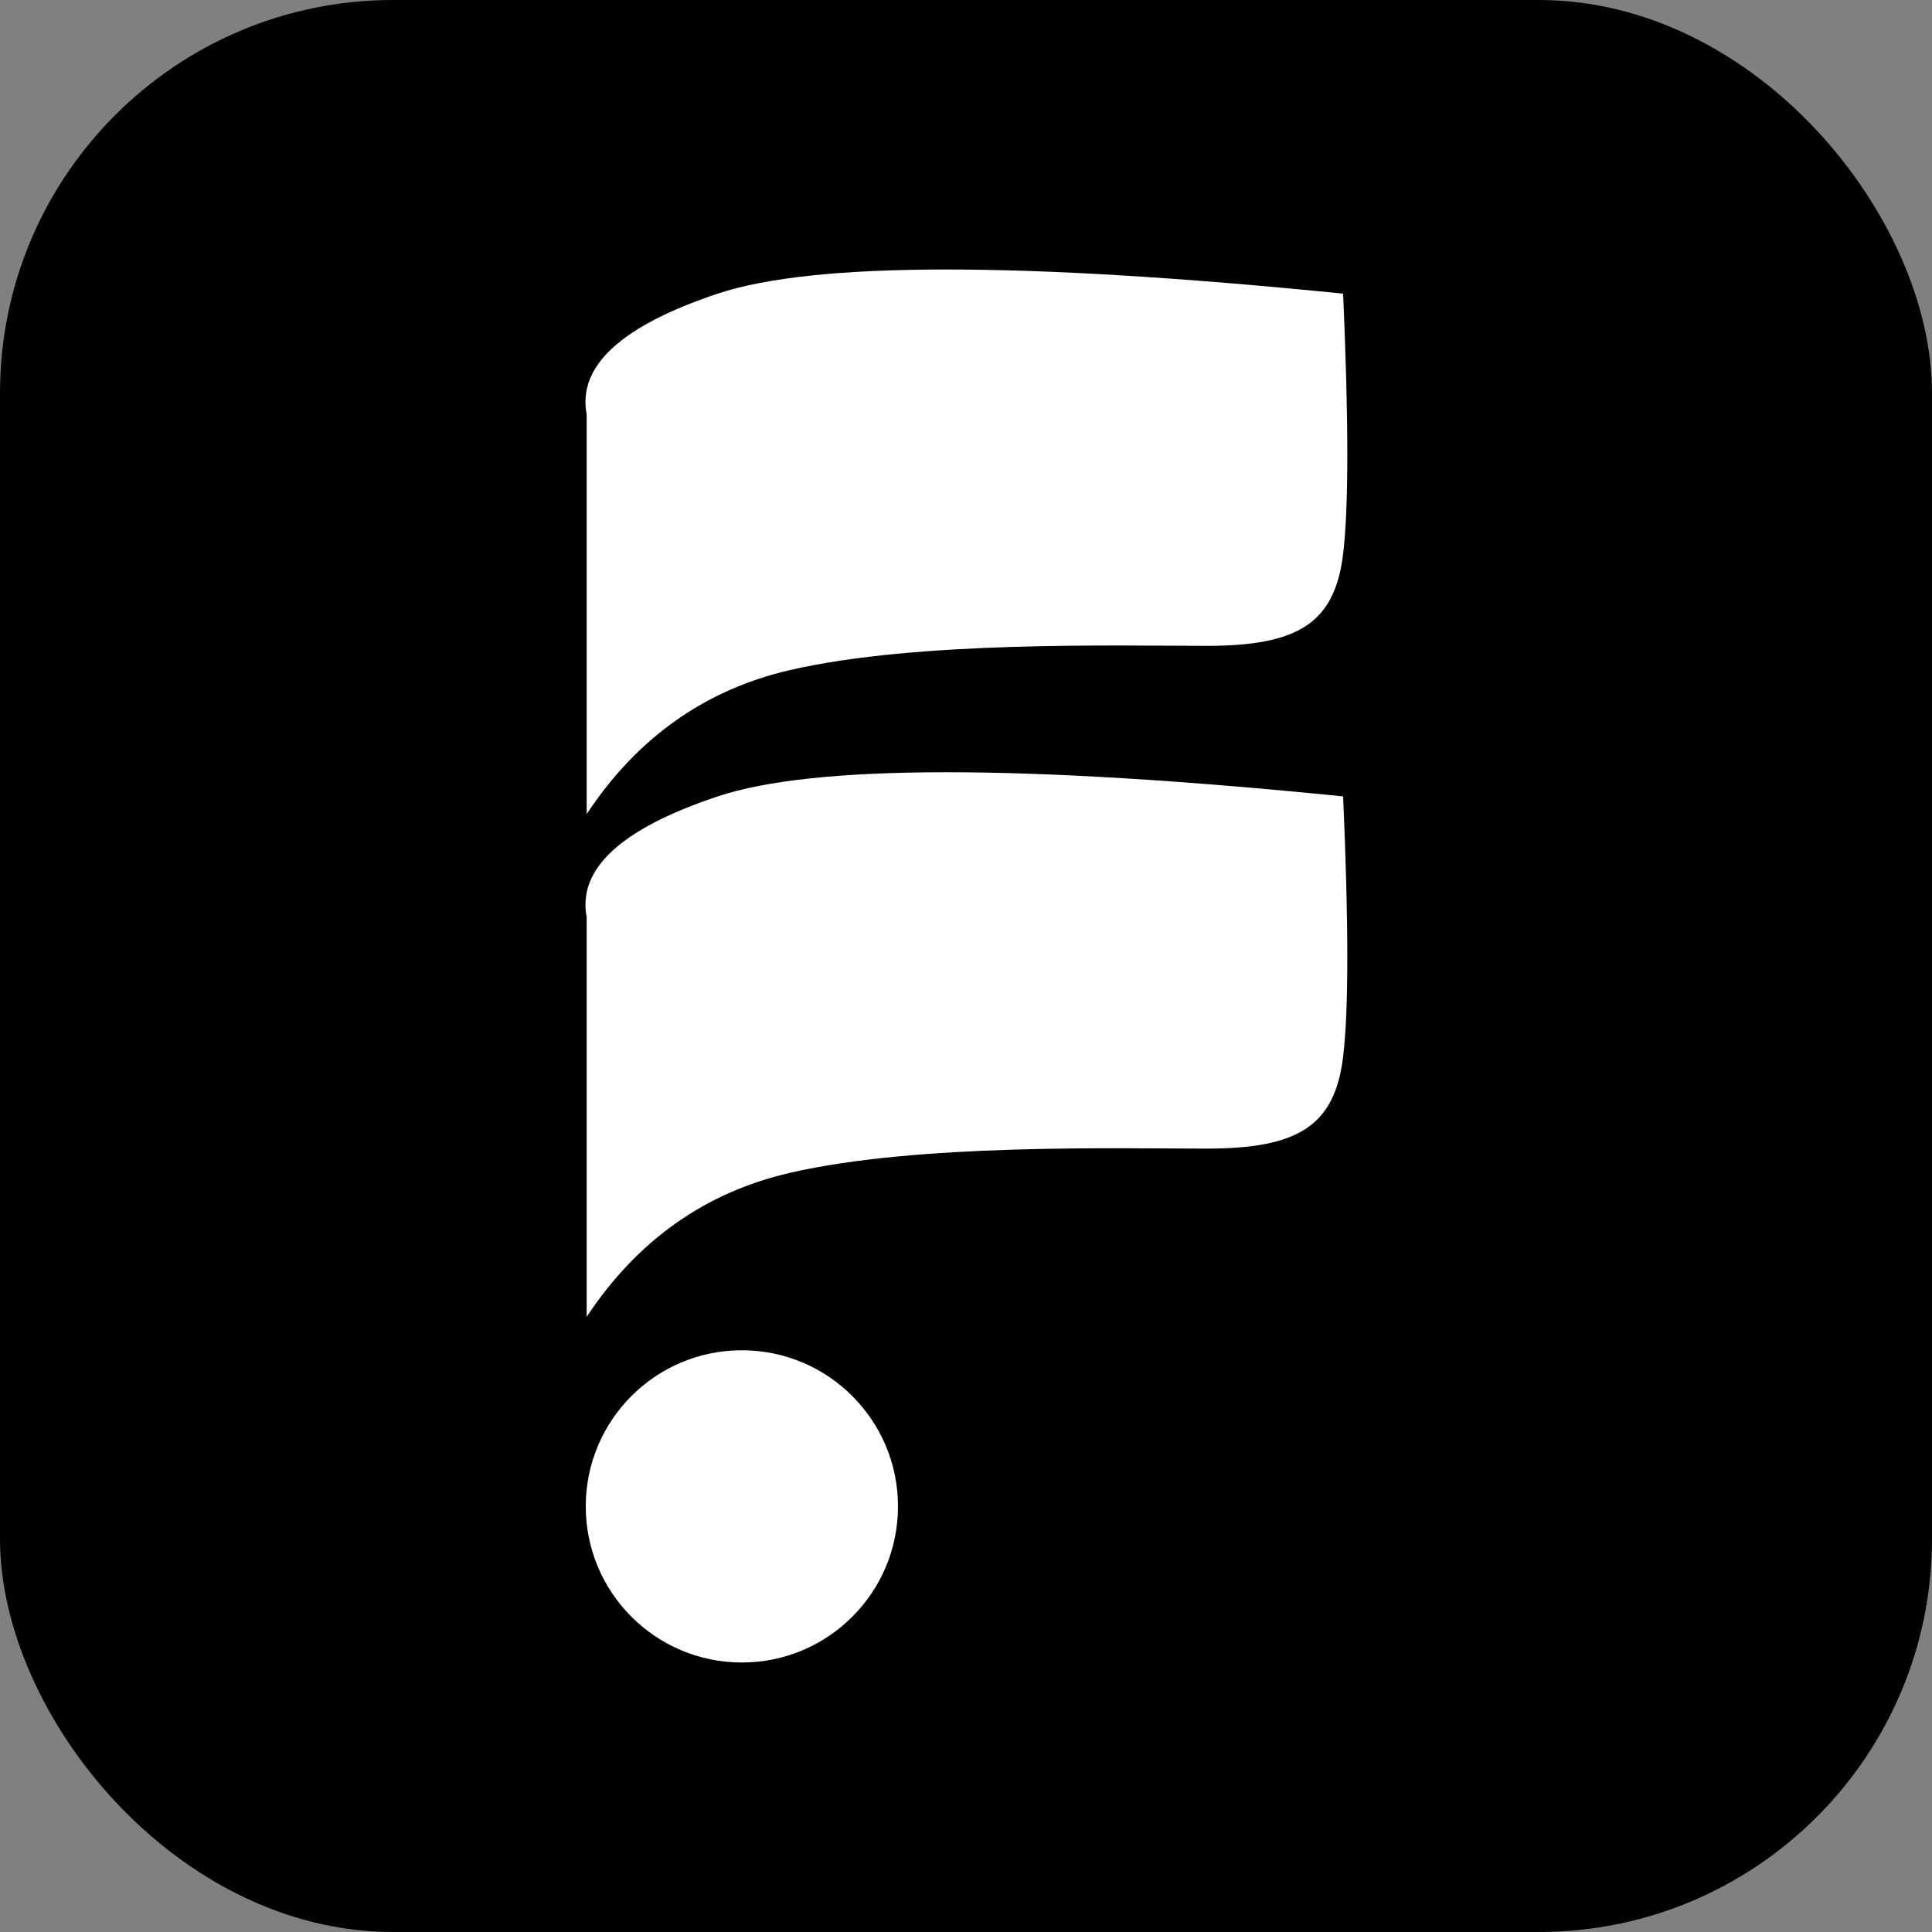
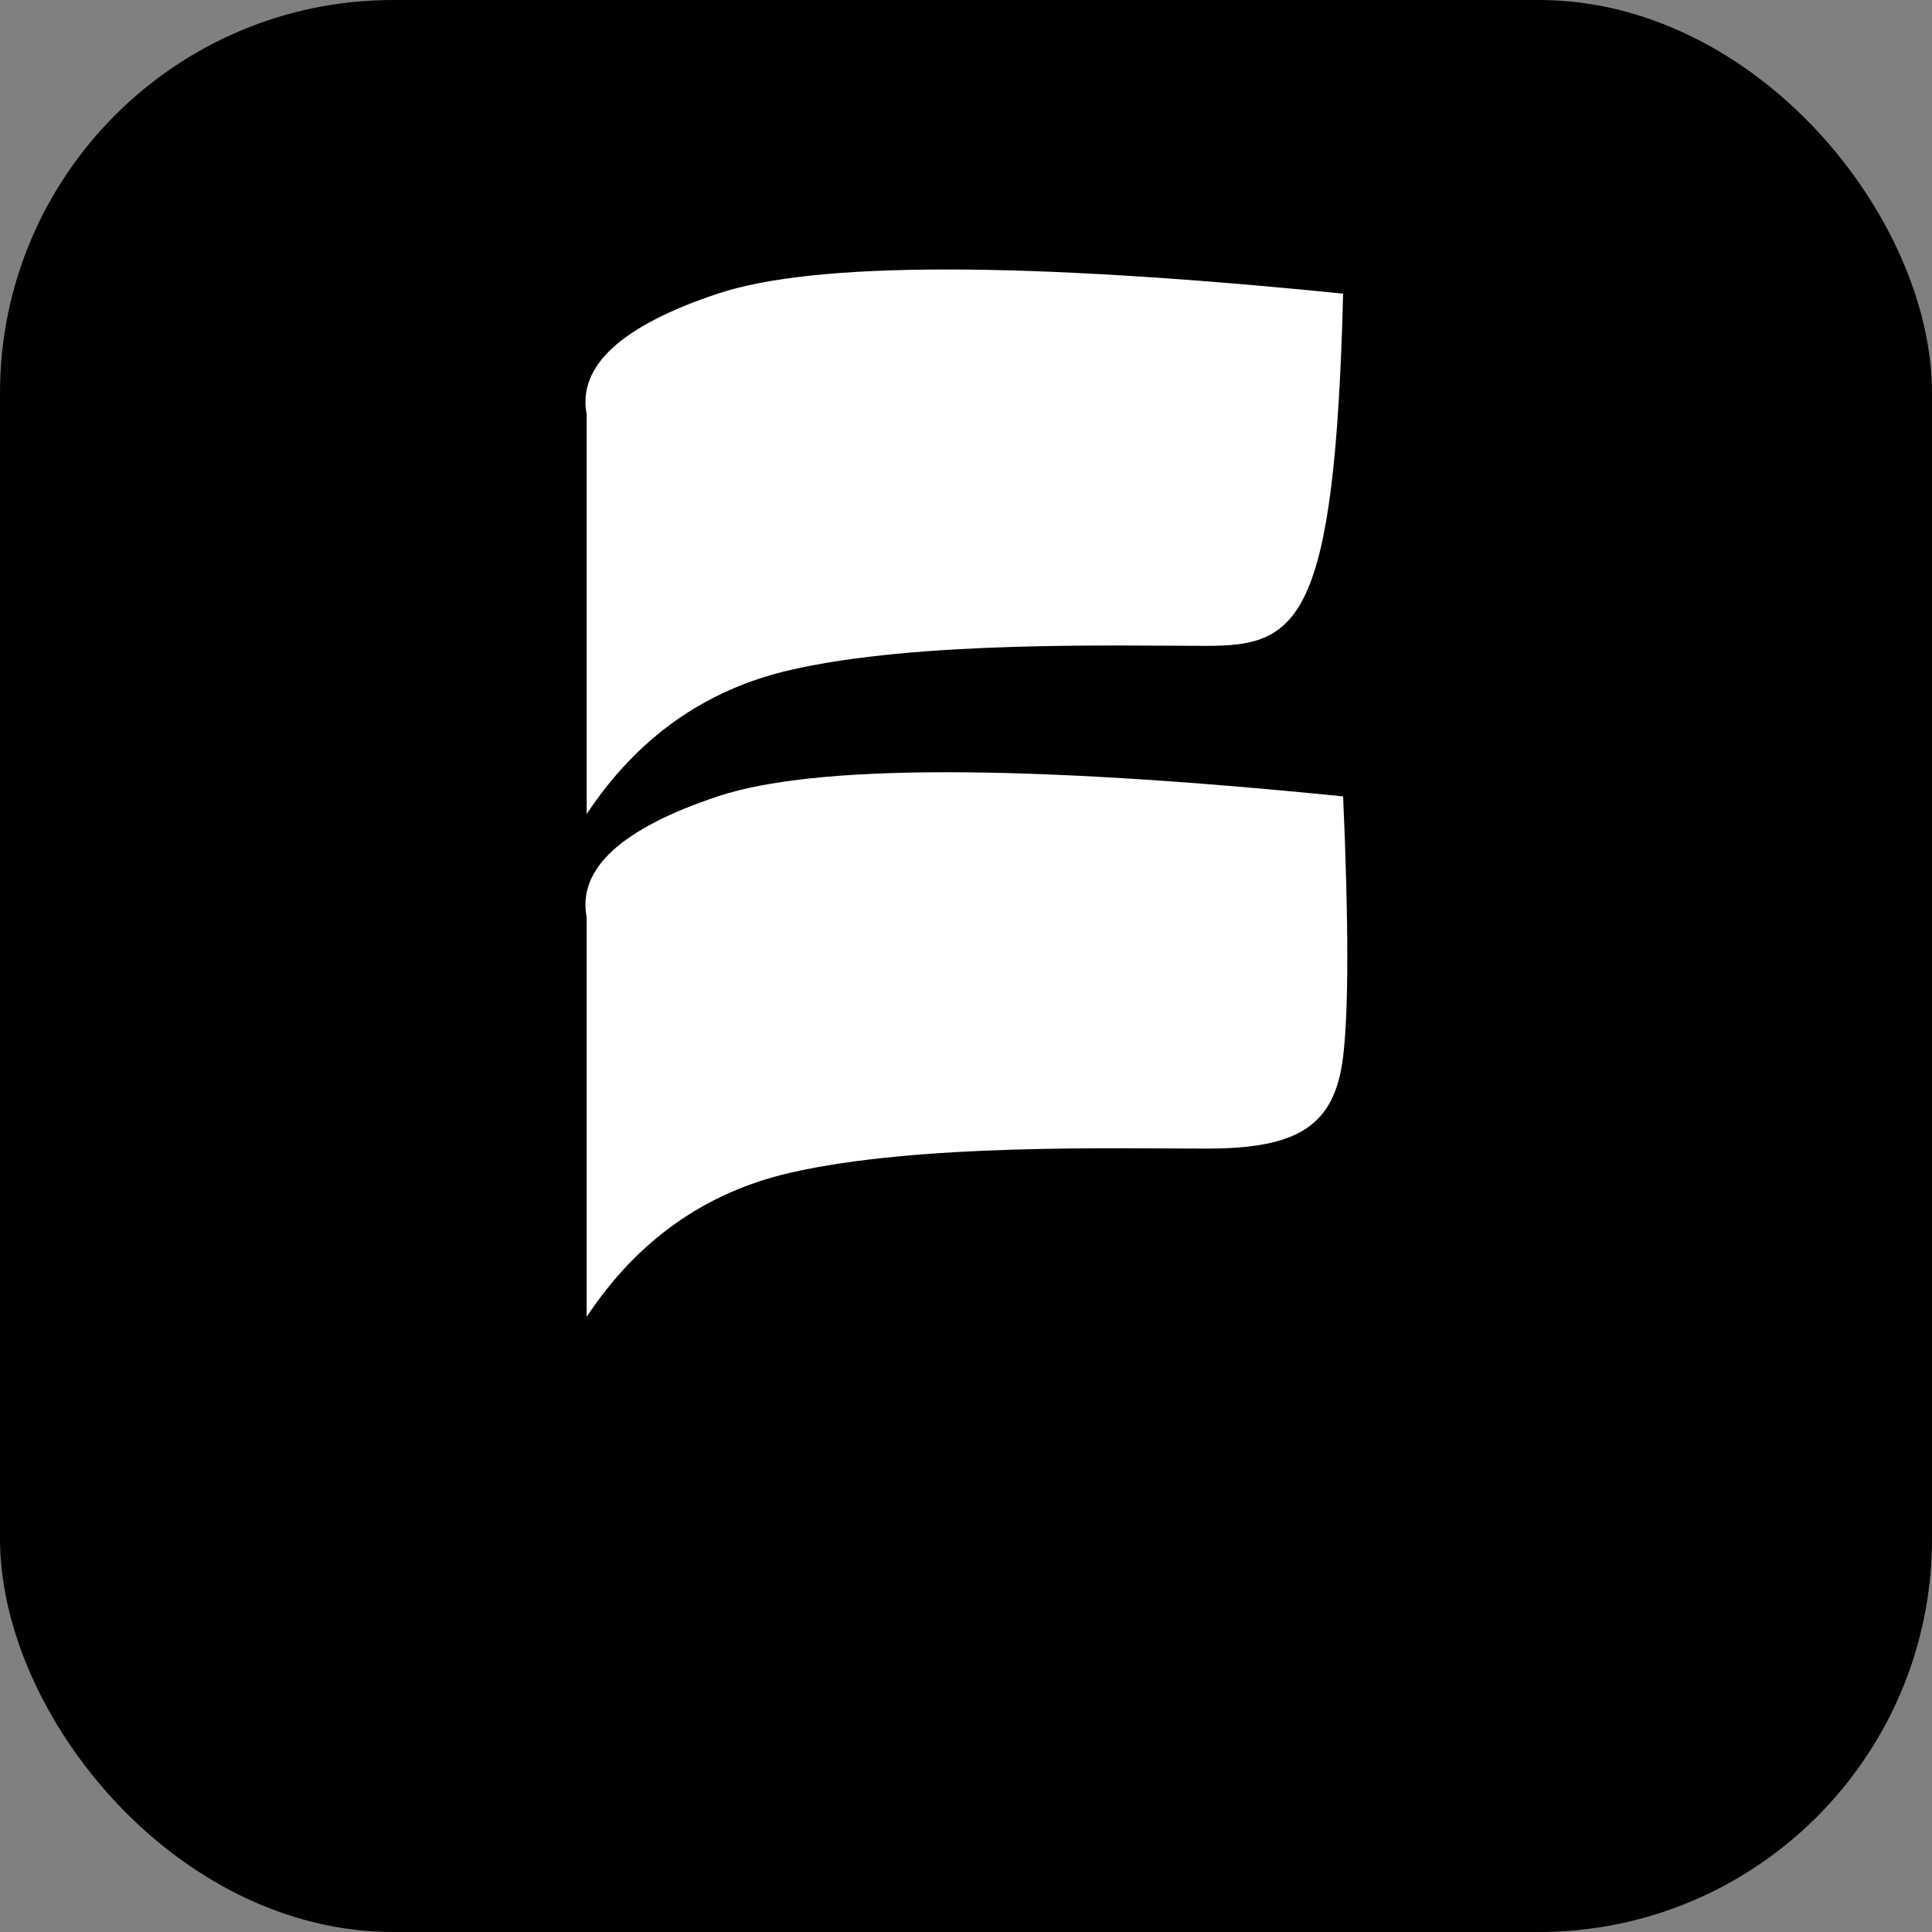
<svg xmlns="http://www.w3.org/2000/svg" width="2079px" height="2079px" viewBox="0 0 2079 2079" version="1.1">
  <rect x="0" y="0" width="2079" height="2079" fill="#808080" stroke="none" />
  <title>Group 2</title>
  <g id="Page-1" stroke="none" stroke-width="1" fill="none" fill-rule="evenodd">
    <g id="Fidget-Logo" transform="translate(-6183, -3952)">
      <g id="Group-2" transform="translate(6183, 3952)">
        <rect id="Rectangle" fill="#000000" x="0" y="0" width="2079" height="2079" rx="423" />
        <g id="Group" transform="translate(630, 290)" fill="#FFFFFF">
-           <circle id="Oval" cx="168.316" cy="1331" r="168" />
-           <path d="M1.316,586 L1.316,156 C-8.684,104 38.316,60.667 142.316,26 C246.316,-8.667 470.649,-8.667 815.316,26 C821.316,162.667 821.316,256 815.316,306 C806.316,381 766.316,405 668.316,405 C570.316,405 357.59,399.384 220.316,431 C128.8,452.077 55.8,503.744 1.316,586 Z" id="Path-2" />
+           <path d="M1.316,586 L1.316,156 C-8.684,104 38.316,60.667 142.316,26 C246.316,-8.667 470.649,-8.667 815.316,26 C806.316,381 766.316,405 668.316,405 C570.316,405 357.59,399.384 220.316,431 C128.8,452.077 55.8,503.744 1.316,586 Z" id="Path-2" />
          <path d="M1.316,1127 L1.316,697 C-8.684,645 38.316,601.667 142.316,567 C246.316,532.333 470.649,532.333 815.316,567 C821.316,703.667 821.316,797 815.316,847 C806.316,922 766.316,946 668.316,946 C570.316,946 357.59,940.384 220.316,972 C128.8,993.077 55.8,1044.744 1.316,1127 Z" id="Path-2" />
        </g>
      </g>
    </g>
  </g>
</svg>